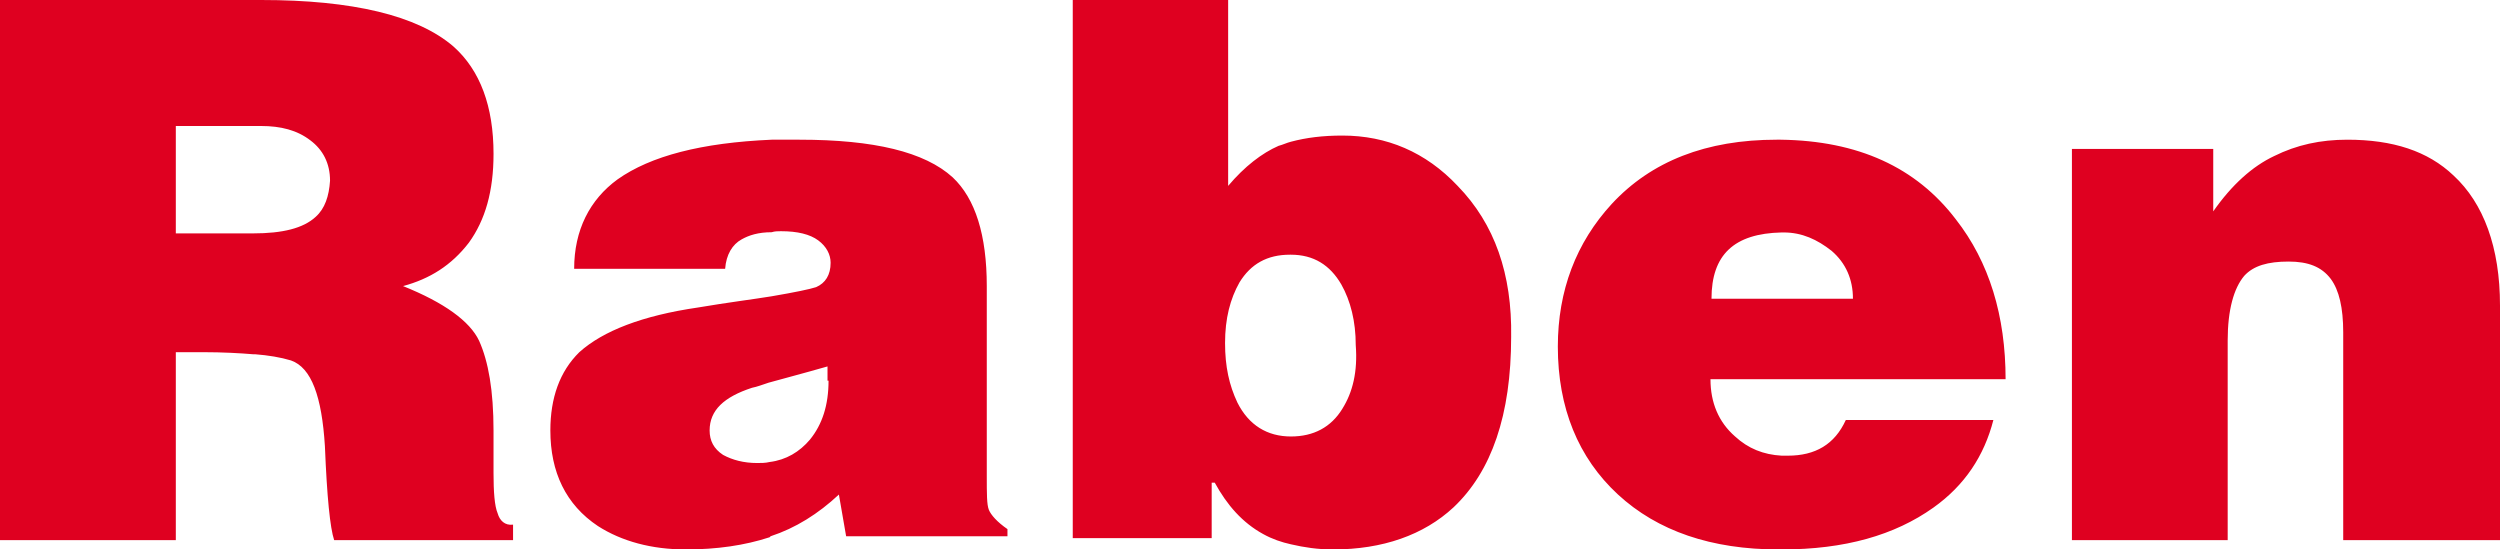
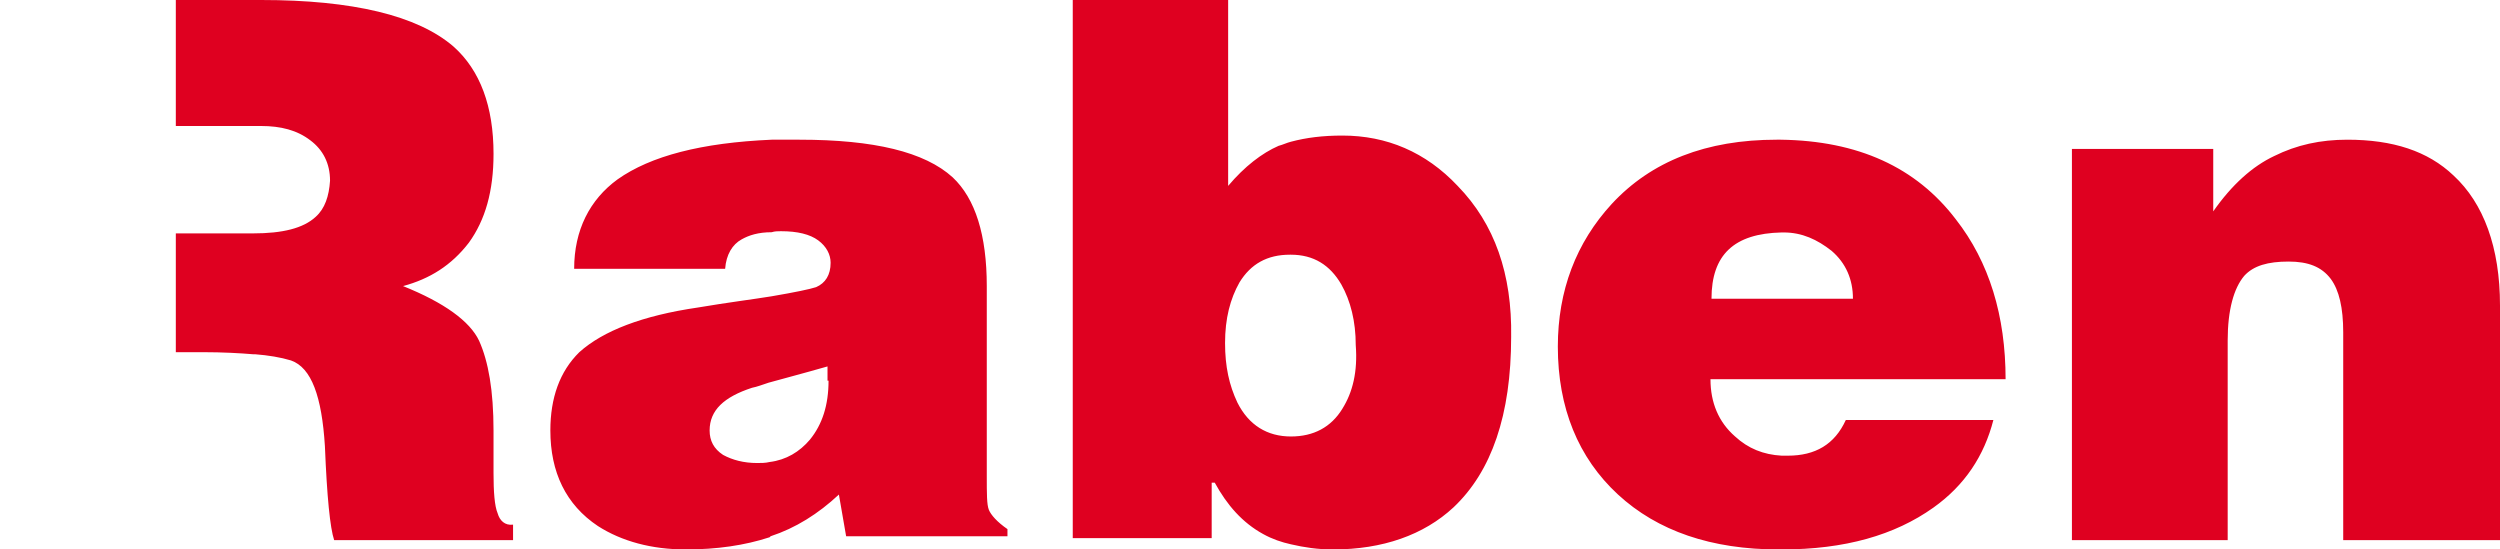
<svg xmlns="http://www.w3.org/2000/svg" width="273" height="60" viewBox="0 0 273 60">
  <title>Raben logo</title>
  <g fill="#DF0020" fill-rule="nonzero">
-     <path d="M54.342 56.051c-.337-.789-.449-2.368-.449-4.398v-4.624c0-4.398-.561-7.556-1.572-9.812-1.01-2.143-3.817-4.173-8.308-5.977 2.919-.789 5.277-2.256 7.186-4.737 1.796-2.481 2.695-5.639 2.695-9.699 0-5.188-1.46-9.135-4.379-11.729C45.584 1.692 38.511 0 28.518 0H0v58.983h19.199V38.457h2.919c2.246 0 4.154.113 5.502.226h.225c1.46.113 2.807.338 3.93.677 2.246.789 3.368 3.947 3.705 9.361.225 5.526.561 8.909 1.01 10.263h19.536v-1.692c-.898.113-1.46-.451-1.684-1.241M34.469 23.683c-1.347 1.241-3.593 1.804-6.849 1.804H19.199V13.759h9.319c2.133 0 3.93.451 5.389 1.579 1.347 1.015 2.133 2.481 2.133 4.398-.112 1.692-.561 3.045-1.572 3.947M107.982 55.67c-.226-.555-.226-1.777-.226-3.664V31.243c0-5.552-1.242-9.549-3.727-11.88-3.049-2.776-8.583-4.108-16.713-4.108h-3.049c-7.679.333-13.213 1.777-16.826 4.33-3.049 2.221-4.743 5.552-4.743 9.771h16.487c.113-1.554.79-2.665 1.807-3.22.79-.444 1.807-.777 3.275-.777.339-.111.678-.111 1.016-.111 1.807 0 3.162.333 4.065.999.903.666 1.355 1.554 1.355 2.443 0 1.332-.565 2.221-1.581 2.665-.678.222-2.259.555-4.856.999-2.033.333-4.743.666-8.018 1.221-6.098.888-10.389 2.554-12.987 4.885-2.146 2.11-3.162 4.996-3.162 8.549 0 4.552 1.694 8.105 5.195 10.437C67.893 59.112 71.168 60 74.894 60c3.388 0 6.437-.444 9.147-1.332l.113-.111c2.71-.888 5.195-2.443 7.453-4.552l.79 4.552h17.617v-.777c-1.129-.777-1.807-1.554-2.033-2.11m-17.504-14.101c0 2.665-.678 4.774-2.033 6.44-1.129 1.332-2.597 2.221-4.404 2.443-.452.111-.903.111-1.355.111-1.468 0-2.71-.333-3.727-.888-1.016-.666-1.468-1.554-1.468-2.665 0-2.221 1.581-3.664 4.63-4.663.565-.111 1.129-.333 1.807-.555 1.581-.444 3.727-.999 6.437-1.777v1.554h.113zM159.174 20.299c-3.484-3.701-7.754-5.495-12.586-5.495-2.135 0-3.933.224-5.619.673-.45.112-.899.336-1.349.449-1.798.785-3.708 2.243-5.506 4.374V0h-16.969v58.766h15.171v-6.056h.337c1.349 2.467 3.034 4.374 5.282 5.607 1.011.561 2.023.897 3.034 1.121C142.43 59.776 143.891 60 145.577 60c5.394 0 9.889-1.57 13.148-4.598 4.158-3.925 6.293-10.093 6.293-18.617.112-6.841-1.798-12.336-5.844-16.486M146.588 44.636c-1.236 2.019-3.147 3.028-5.619 3.028-2.585 0-4.607-1.234-5.844-3.701-.899-1.907-1.349-3.925-1.349-6.505 0-2.692.562-4.822 1.573-6.617 1.236-2.019 3.034-3.028 5.506-3.028h.112c2.472 0 4.27 1.121 5.506 3.252 1.011 1.794 1.573 4.037 1.573 6.617.225 2.916-.337 5.159-1.461 6.953M195.23 49.76h-.667c-2-.111-3.667-.779-5.112-2.115-1.778-1.558-2.667-3.673-2.667-6.233h32.227c0-6.901-1.778-12.8-5.445-17.475-4.334-5.677-10.668-8.571-19.114-8.682h-.445c-7.668 0-13.669 2.337-18.002 7.012-3.889 4.23-5.89 9.461-5.89 15.583 0 6.678 2.223 12.133 6.556 16.14C181.006 57.996 186.896 60 194.23 60h.333c6.89 0 12.335-1.558 16.558-4.564 3.445-2.449 5.556-5.677 6.556-9.572h-16.113c-1.222 2.671-3.334 3.896-6.334 3.896m-.667-24.376h.222c2 0 3.667.779 5.223 2.004 1.556 1.336 2.334 3.117 2.334 5.231H186.896c0-4.786 2.445-7.124 7.668-7.235M226.142 16.261h15.544v6.822c2.028-2.908 4.28-4.921 6.646-6.039 2.478-1.23 5.069-1.789 7.997-1.789 4.956 0 8.786 1.23 11.602 3.914C271.198 22.188 273 26.997 273 33.372v25.611h-17.121V36.28c0-2.684-.451-4.585-1.352-5.816-1.014-1.342-2.478-1.901-4.618-1.901-2.253 0-3.83.447-4.844 1.566-1.126 1.342-1.802 3.691-1.802 7.046v21.808h-17.009V16.261h-.113z" />
+     <path d="M54.342 56.051c-.337-.789-.449-2.368-.449-4.398v-4.624c0-4.398-.561-7.556-1.572-9.812-1.01-2.143-3.817-4.173-8.308-5.977 2.919-.789 5.277-2.256 7.186-4.737 1.796-2.481 2.695-5.639 2.695-9.699 0-5.188-1.46-9.135-4.379-11.729C45.584 1.692 38.511 0 28.518 0H0h19.199V38.457h2.919c2.246 0 4.154.113 5.502.226h.225c1.46.113 2.807.338 3.93.677 2.246.789 3.368 3.947 3.705 9.361.225 5.526.561 8.909 1.01 10.263h19.536v-1.692c-.898.113-1.46-.451-1.684-1.241M34.469 23.683c-1.347 1.241-3.593 1.804-6.849 1.804H19.199V13.759h9.319c2.133 0 3.93.451 5.389 1.579 1.347 1.015 2.133 2.481 2.133 4.398-.112 1.692-.561 3.045-1.572 3.947M107.982 55.67c-.226-.555-.226-1.777-.226-3.664V31.243c0-5.552-1.242-9.549-3.727-11.88-3.049-2.776-8.583-4.108-16.713-4.108h-3.049c-7.679.333-13.213 1.777-16.826 4.33-3.049 2.221-4.743 5.552-4.743 9.771h16.487c.113-1.554.79-2.665 1.807-3.22.79-.444 1.807-.777 3.275-.777.339-.111.678-.111 1.016-.111 1.807 0 3.162.333 4.065.999.903.666 1.355 1.554 1.355 2.443 0 1.332-.565 2.221-1.581 2.665-.678.222-2.259.555-4.856.999-2.033.333-4.743.666-8.018 1.221-6.098.888-10.389 2.554-12.987 4.885-2.146 2.11-3.162 4.996-3.162 8.549 0 4.552 1.694 8.105 5.195 10.437C67.893 59.112 71.168 60 74.894 60c3.388 0 6.437-.444 9.147-1.332l.113-.111c2.71-.888 5.195-2.443 7.453-4.552l.79 4.552h17.617v-.777c-1.129-.777-1.807-1.554-2.033-2.11m-17.504-14.101c0 2.665-.678 4.774-2.033 6.44-1.129 1.332-2.597 2.221-4.404 2.443-.452.111-.903.111-1.355.111-1.468 0-2.71-.333-3.727-.888-1.016-.666-1.468-1.554-1.468-2.665 0-2.221 1.581-3.664 4.63-4.663.565-.111 1.129-.333 1.807-.555 1.581-.444 3.727-.999 6.437-1.777v1.554h.113zM159.174 20.299c-3.484-3.701-7.754-5.495-12.586-5.495-2.135 0-3.933.224-5.619.673-.45.112-.899.336-1.349.449-1.798.785-3.708 2.243-5.506 4.374V0h-16.969v58.766h15.171v-6.056h.337c1.349 2.467 3.034 4.374 5.282 5.607 1.011.561 2.023.897 3.034 1.121C142.43 59.776 143.891 60 145.577 60c5.394 0 9.889-1.57 13.148-4.598 4.158-3.925 6.293-10.093 6.293-18.617.112-6.841-1.798-12.336-5.844-16.486M146.588 44.636c-1.236 2.019-3.147 3.028-5.619 3.028-2.585 0-4.607-1.234-5.844-3.701-.899-1.907-1.349-3.925-1.349-6.505 0-2.692.562-4.822 1.573-6.617 1.236-2.019 3.034-3.028 5.506-3.028h.112c2.472 0 4.27 1.121 5.506 3.252 1.011 1.794 1.573 4.037 1.573 6.617.225 2.916-.337 5.159-1.461 6.953M195.23 49.76h-.667c-2-.111-3.667-.779-5.112-2.115-1.778-1.558-2.667-3.673-2.667-6.233h32.227c0-6.901-1.778-12.8-5.445-17.475-4.334-5.677-10.668-8.571-19.114-8.682h-.445c-7.668 0-13.669 2.337-18.002 7.012-3.889 4.23-5.89 9.461-5.89 15.583 0 6.678 2.223 12.133 6.556 16.14C181.006 57.996 186.896 60 194.23 60h.333c6.89 0 12.335-1.558 16.558-4.564 3.445-2.449 5.556-5.677 6.556-9.572h-16.113c-1.222 2.671-3.334 3.896-6.334 3.896m-.667-24.376h.222c2 0 3.667.779 5.223 2.004 1.556 1.336 2.334 3.117 2.334 5.231H186.896c0-4.786 2.445-7.124 7.668-7.235M226.142 16.261h15.544v6.822c2.028-2.908 4.28-4.921 6.646-6.039 2.478-1.23 5.069-1.789 7.997-1.789 4.956 0 8.786 1.23 11.602 3.914C271.198 22.188 273 26.997 273 33.372v25.611h-17.121V36.28c0-2.684-.451-4.585-1.352-5.816-1.014-1.342-2.478-1.901-4.618-1.901-2.253 0-3.83.447-4.844 1.566-1.126 1.342-1.802 3.691-1.802 7.046v21.808h-17.009V16.261h-.113z" />
  </g>
</svg>